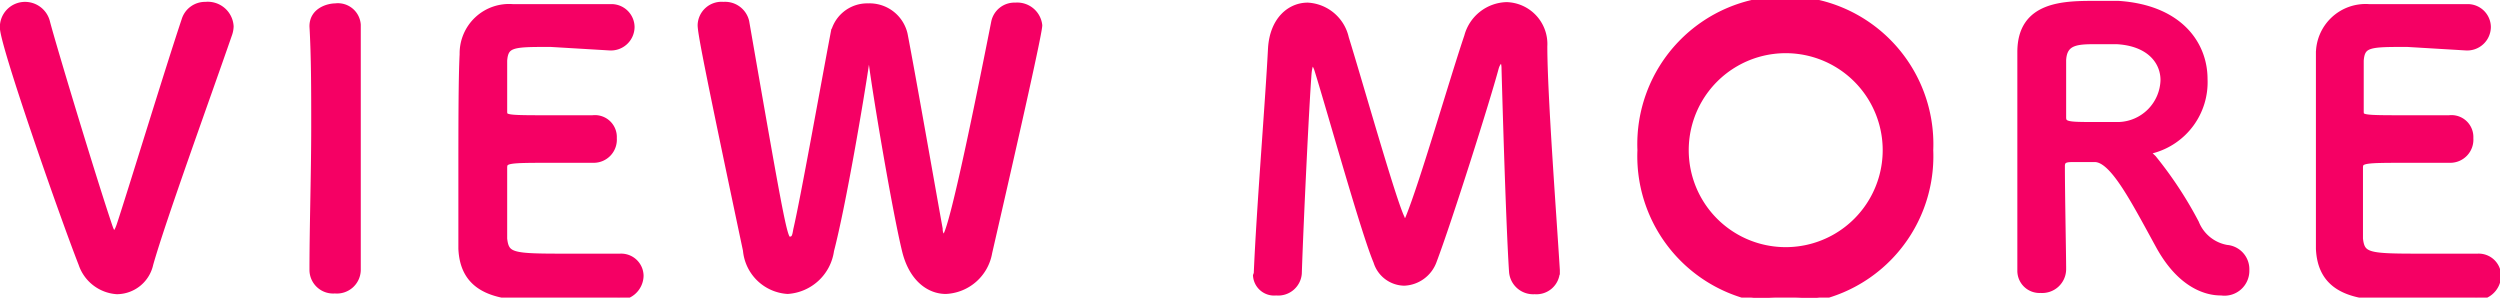
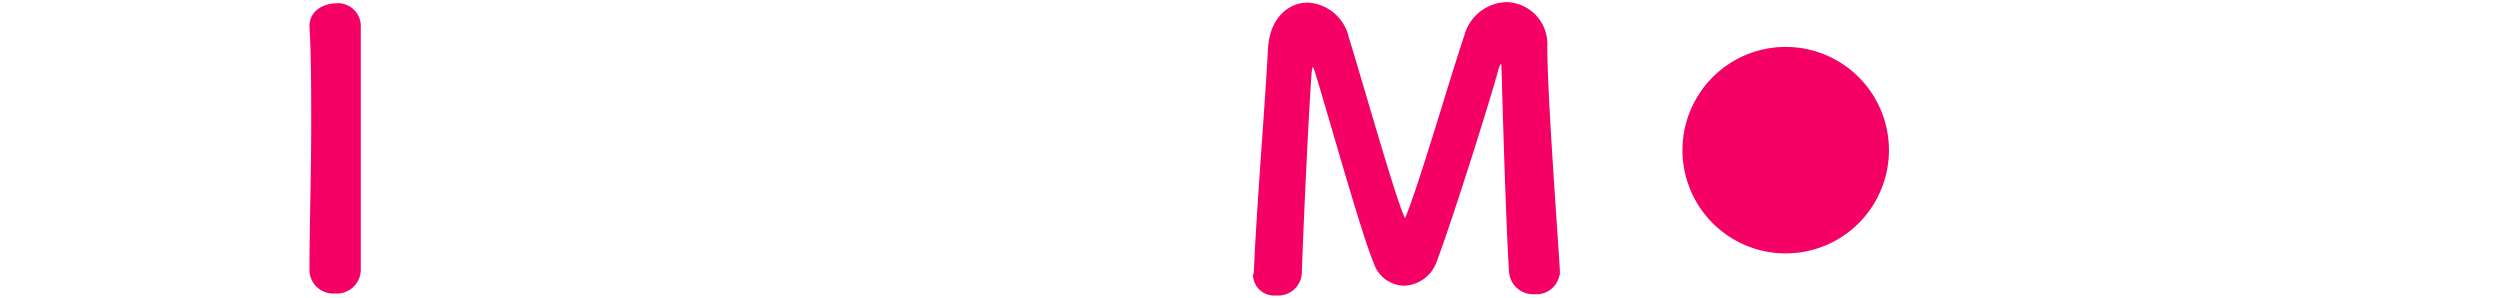
<svg xmlns="http://www.w3.org/2000/svg" width="99.89px" height="11.89px" viewBox="0 0 99.89 11.89">
  <defs>
    <style>.cls-1{fill:#f50064;stroke:#f50064;stroke-miterlimit:10;stroke-width:0.25px;}</style>
  </defs>
  <g id="レイヤー_2" data-name="レイヤー 2">
    <g id="content">
-       <path class="cls-1" d="M4.67,11.63a1.6,1.6,0,0,1-1.41-1.09C2.51,8.63.12,1.79.12,1.1A.88.88,0,0,1,1,.2a.9.9,0,0,1,.88.71C2.17,2,3.74,7.19,4.37,9.05c.06.18.12.29.19.29s.14-.1.22-.33C5.2,7.75,6.72,2.77,7.38.8A.85.85,0,0,1,8.21.2a.91.91,0,0,1,1,.85,1,1,0,0,1-.05.29C8.24,4,6.52,8.72,6,10.55A1.37,1.37,0,0,1,4.67,11.63Z" />
      <path class="cls-1" d="M14.29,10.8a.83.83,0,0,1-.91.8.82.82,0,0,1-.89-.8h0c0-1.8.07-3.81.07-5.75,0-1.42,0-2.78-.07-4,0-.63.64-.79.91-.79a.79.79,0,0,1,.89.73V1c0,1.25,0,2.66,0,4.11,0,1.88,0,3.83,0,5.67Z" />
-       <path class="cls-1" d="M22,1.75c-1.5,0-1.81,0-1.86.67,0,.36,0,1.1,0,2,0,.31,0,.31,1.86.31.69,0,1.41,0,1.68,0a.75.75,0,0,1,.84.79.8.8,0,0,1-.79.86h-.08c-.37,0-.94,0-1.51,0-1.86,0-2,0-2,.33,0,2.23,0,2.58,0,2.83.08.69.31.72,2.43.72.88,0,1.85,0,2.13,0h.08a.77.77,0,0,1,.81.76.87.87,0,0,1-1,.84c-.19,0-1.06,0-1.94,0s-1.72,0-1.92,0c-1.37-.1-2.23-.6-2.29-1.92,0-.62,0-1.74,0-2.95,0-1.83,0-3.87.05-4.82a1.85,1.85,0,0,1,2-1.88c.27,0,1.13,0,2,0s1.68,0,1.9,0a.8.8,0,0,1,.84.79.82.82,0,0,1-.88.81Z" />
-       <path class="cls-1" d="M37.79,11.62c-.67,0-1.35-.5-1.62-1.59C35.78,8.44,35,3.8,34.84,2.54c0-.19-.08-.27-.13-.27s-.09.11-.11.27c-.2,1.37-.92,5.63-1.4,7.47a1.87,1.87,0,0,1-1.73,1.61A1.78,1.78,0,0,1,29.81,10C28.21,2.44,28,1.29,28,1a.83.83,0,0,1,.91-.8.86.86,0,0,1,.9.66c1.5,8.63,1.53,8.72,1.74,8.72s.23-.17.27-.4c.29-1.24,1.1-5.78,1.48-7.78A1.37,1.37,0,0,1,34.69.26a1.43,1.43,0,0,1,1.45,1.11c.33,1.71,1.08,6,1.4,7.77,0,.25.11.34.19.34s.3,0,2-8.6a.82.82,0,0,1,.84-.65.88.88,0,0,1,.95.78c0,.28-.8,3.86-2,9.08A1.84,1.84,0,0,1,37.79,11.62Z" />
      <path class="cls-1" d="M50.22,10.93c.11-2.63.46-6.84.57-9C50.86.8,51.54.23,52.25.23a1.65,1.65,0,0,1,1.52,1.29C54.33,3.32,55.65,8,56,8.71c0,.08.09.13.14.13a.18.18,0,0,0,.14-.13c.57-1.39,1.77-5.55,2.35-7.26A1.67,1.67,0,0,1,60.2.21a1.55,1.55,0,0,1,1.5,1.64c0,1.94.37,6.81.5,8.94v.06a.81.81,0,0,1-.88.78.84.84,0,0,1-.9-.78c-.14-2.14-.3-8.1-.3-8.1,0-.25-.06-.36-.13-.36s-.18.14-.23.32c-.33,1.24-1.87,6.11-2.48,7.72a1.31,1.31,0,0,1-1.17.86A1.18,1.18,0,0,1,55,10.45c-.49-1.15-1.81-5.9-2.36-7.67-.06-.18-.13-.28-.2-.28s-.13.12-.16.43c-.1,1.32-.32,5.88-.39,8a.82.82,0,0,1-.9.75.72.72,0,0,1-.8-.67Z" />
-       <path class="cls-1" d="M65.55,6A5.79,5.79,0,1,1,77.12,6,5.79,5.79,0,1,1,65.55,6Zm9.8,0a4,4,0,1,0-8,0,4,4,0,1,0,8,0Z" />
-       <path class="cls-1" d="M83.71,6.35h-.83c-.28,0-.5,0-.5.28,0,1.13.05,3.59.05,4.12a.83.83,0,0,1-.89.83.76.76,0,0,1-.81-.75v0c0-1.4,0-3.18,0-4.83,0-3.24,0-3.3,0-3.92,0-1.92,1.76-1.92,3-1.92.34,0,.69,0,.91,0,2.43.16,3.44,1.59,3.44,3A2.81,2.81,0,0,1,86,6c-.1,0-.15,0-.15.09s.11.14.21.26a15.63,15.63,0,0,1,1.68,2.56,1.63,1.63,0,0,0,1.23,1,.85.85,0,0,1,.78.88.87.87,0,0,1-1,.89c-.24,0-1.47,0-2.49-1.86S84.43,6.37,83.71,6.35ZM86.45,3.2c0-.75-.57-1.49-1.88-1.56-.19,0-.46,0-.75,0-.8,0-1.35,0-1.39.76,0,.35,0,1.42,0,2.29,0,.3.2.31,1.24.31l1,0A1.85,1.85,0,0,0,86.45,3.2Z" />
-       <path class="cls-1" d="M96.18,1.75c-1.5,0-1.81,0-1.86.67,0,.36,0,1.1,0,2,0,.31,0,.31,1.86.31.69,0,1.41,0,1.68,0a.75.75,0,0,1,.84.79.8.8,0,0,1-.79.86H97.8c-.37,0-.94,0-1.51,0-1.86,0-2,0-2,.33,0,2.23,0,2.58,0,2.83.08.69.32.72,2.43.72.89,0,1.85,0,2.13,0H99a.77.77,0,0,1,.81.76.87.87,0,0,1-1,.84c-.19,0-1.06,0-1.93,0s-1.73,0-1.92,0c-1.38-.1-2.24-.6-2.3-1.92,0-.62,0-1.74,0-2.95,0-1.83,0-3.87,0-4.82a1.86,1.86,0,0,1,2-1.88c.27,0,1.13,0,2,0s1.68,0,1.9,0a.8.8,0,0,1,.84.79.82.82,0,0,1-.88.81Z" />
+       <path class="cls-1" d="M65.55,6Zm9.8,0a4,4,0,1,0-8,0,4,4,0,1,0,8,0Z" />
    </g>
  </g>
</svg>